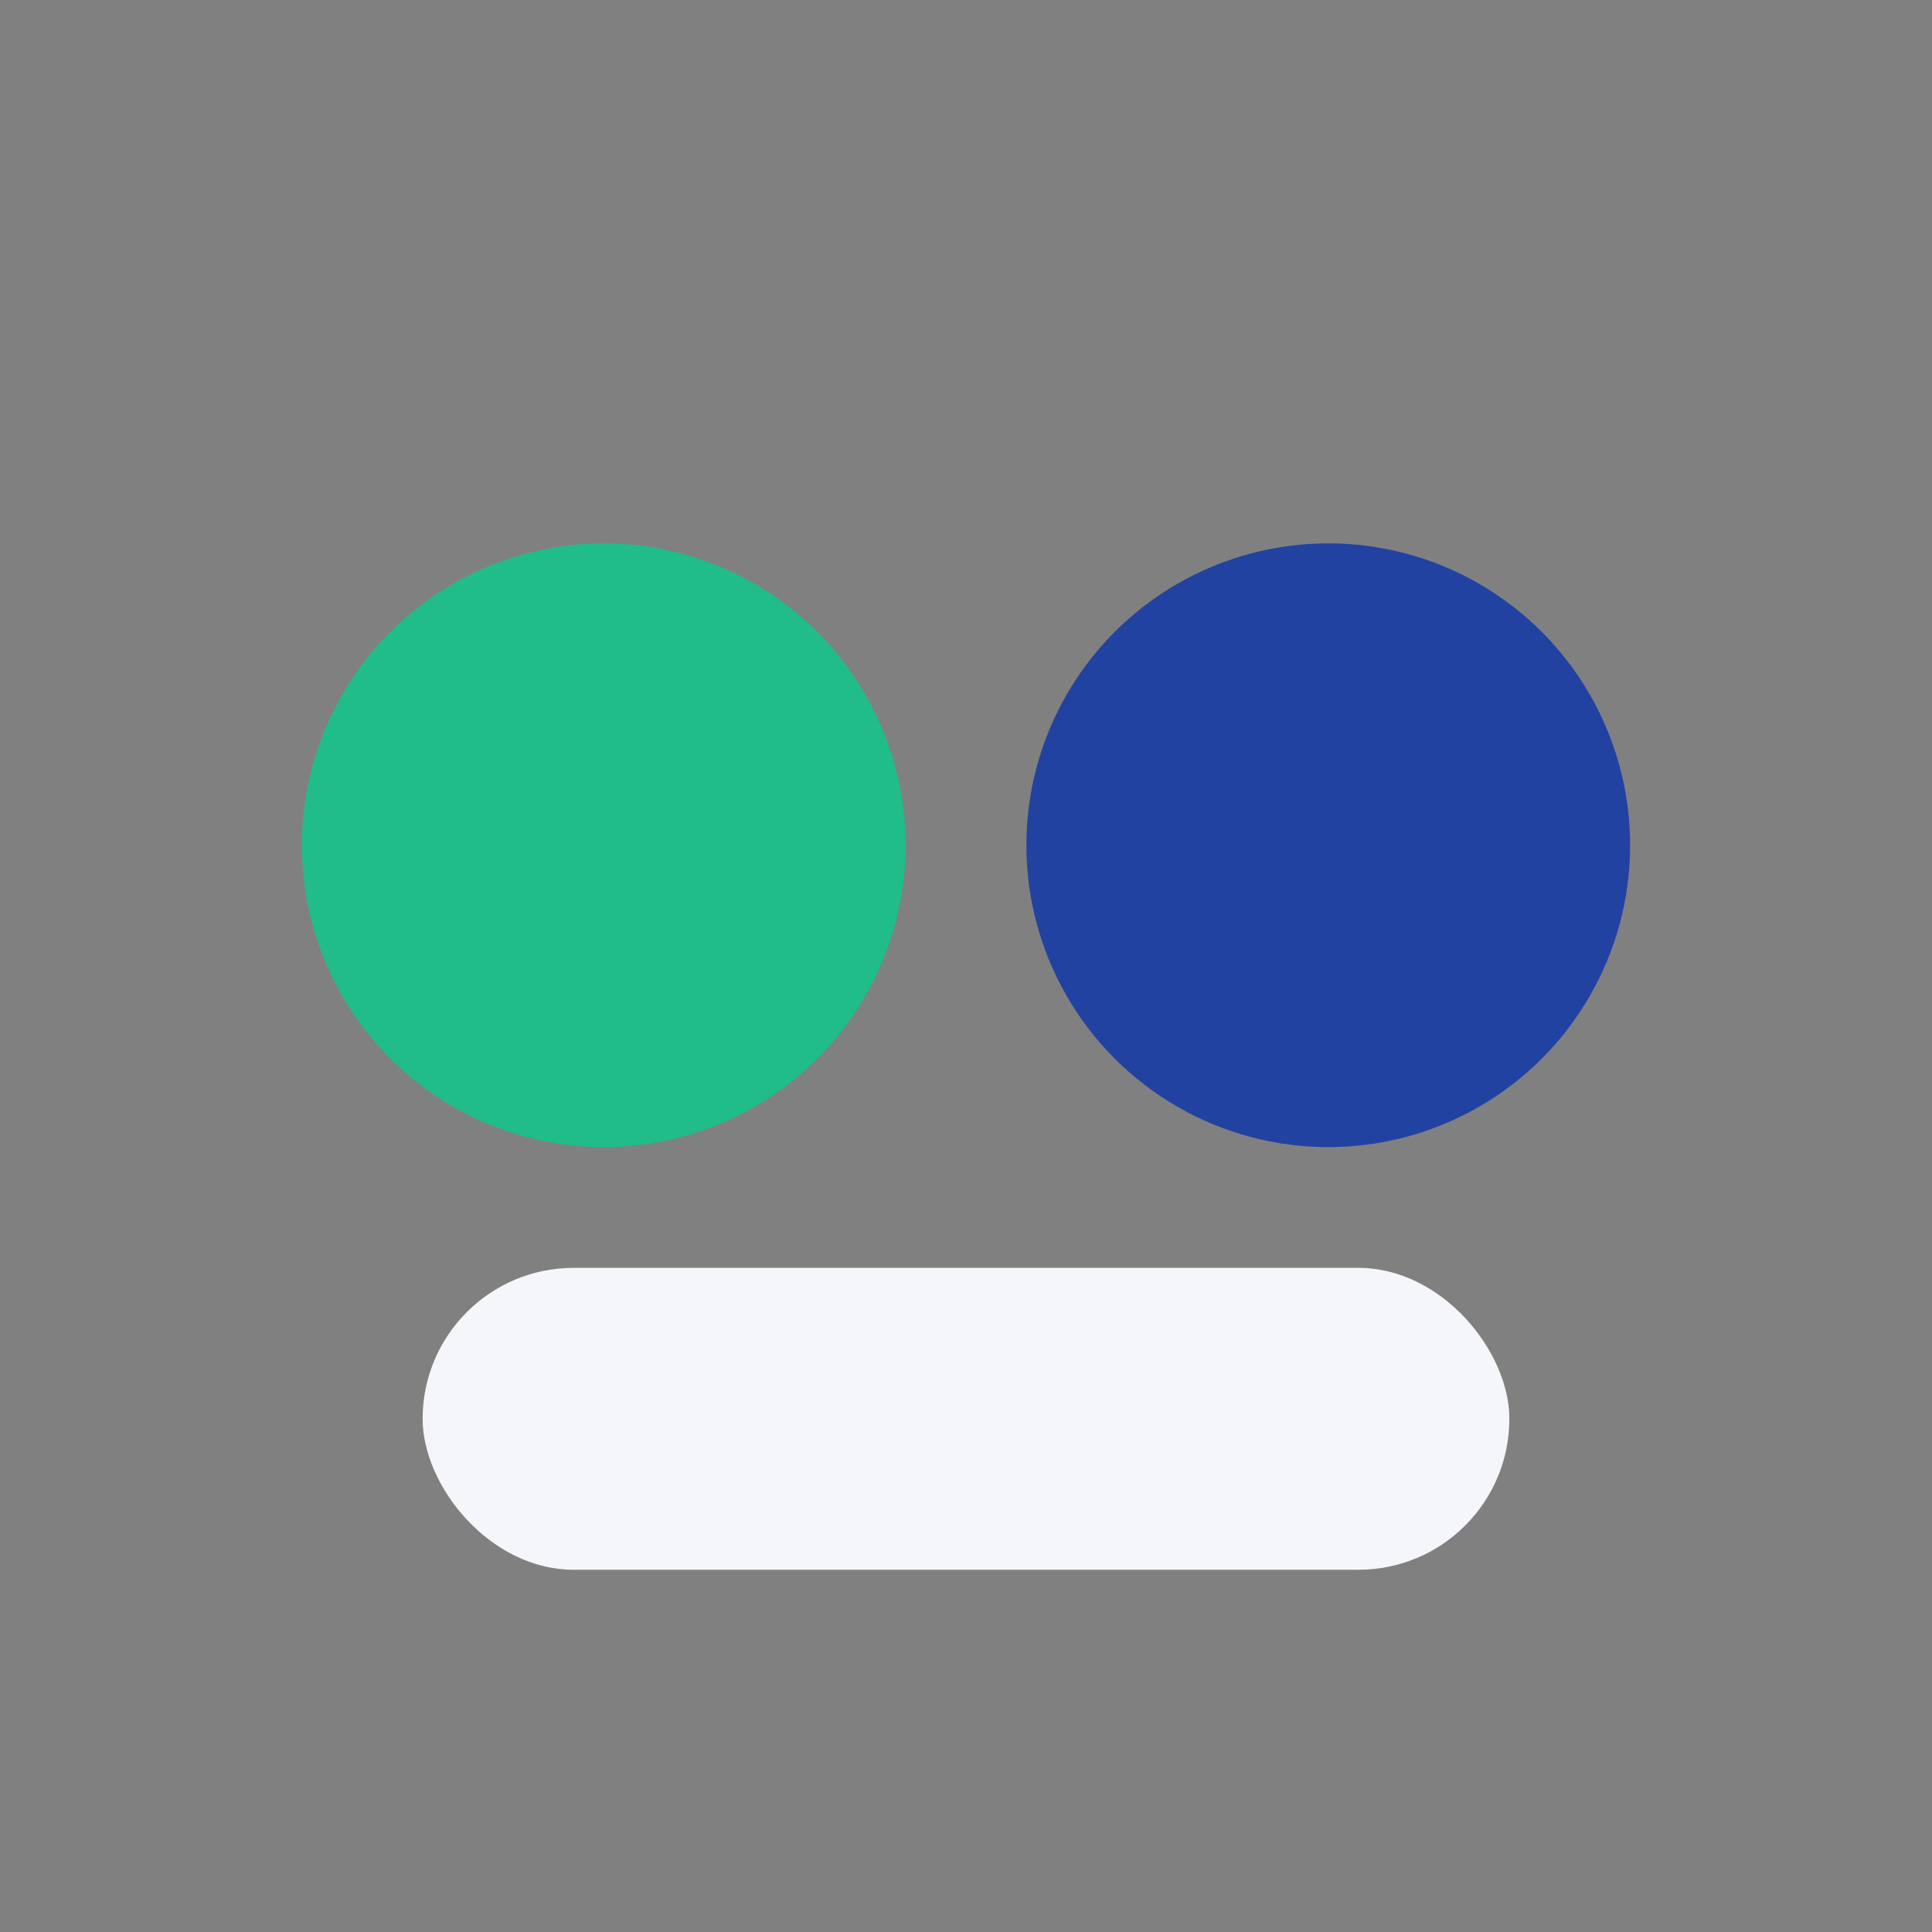
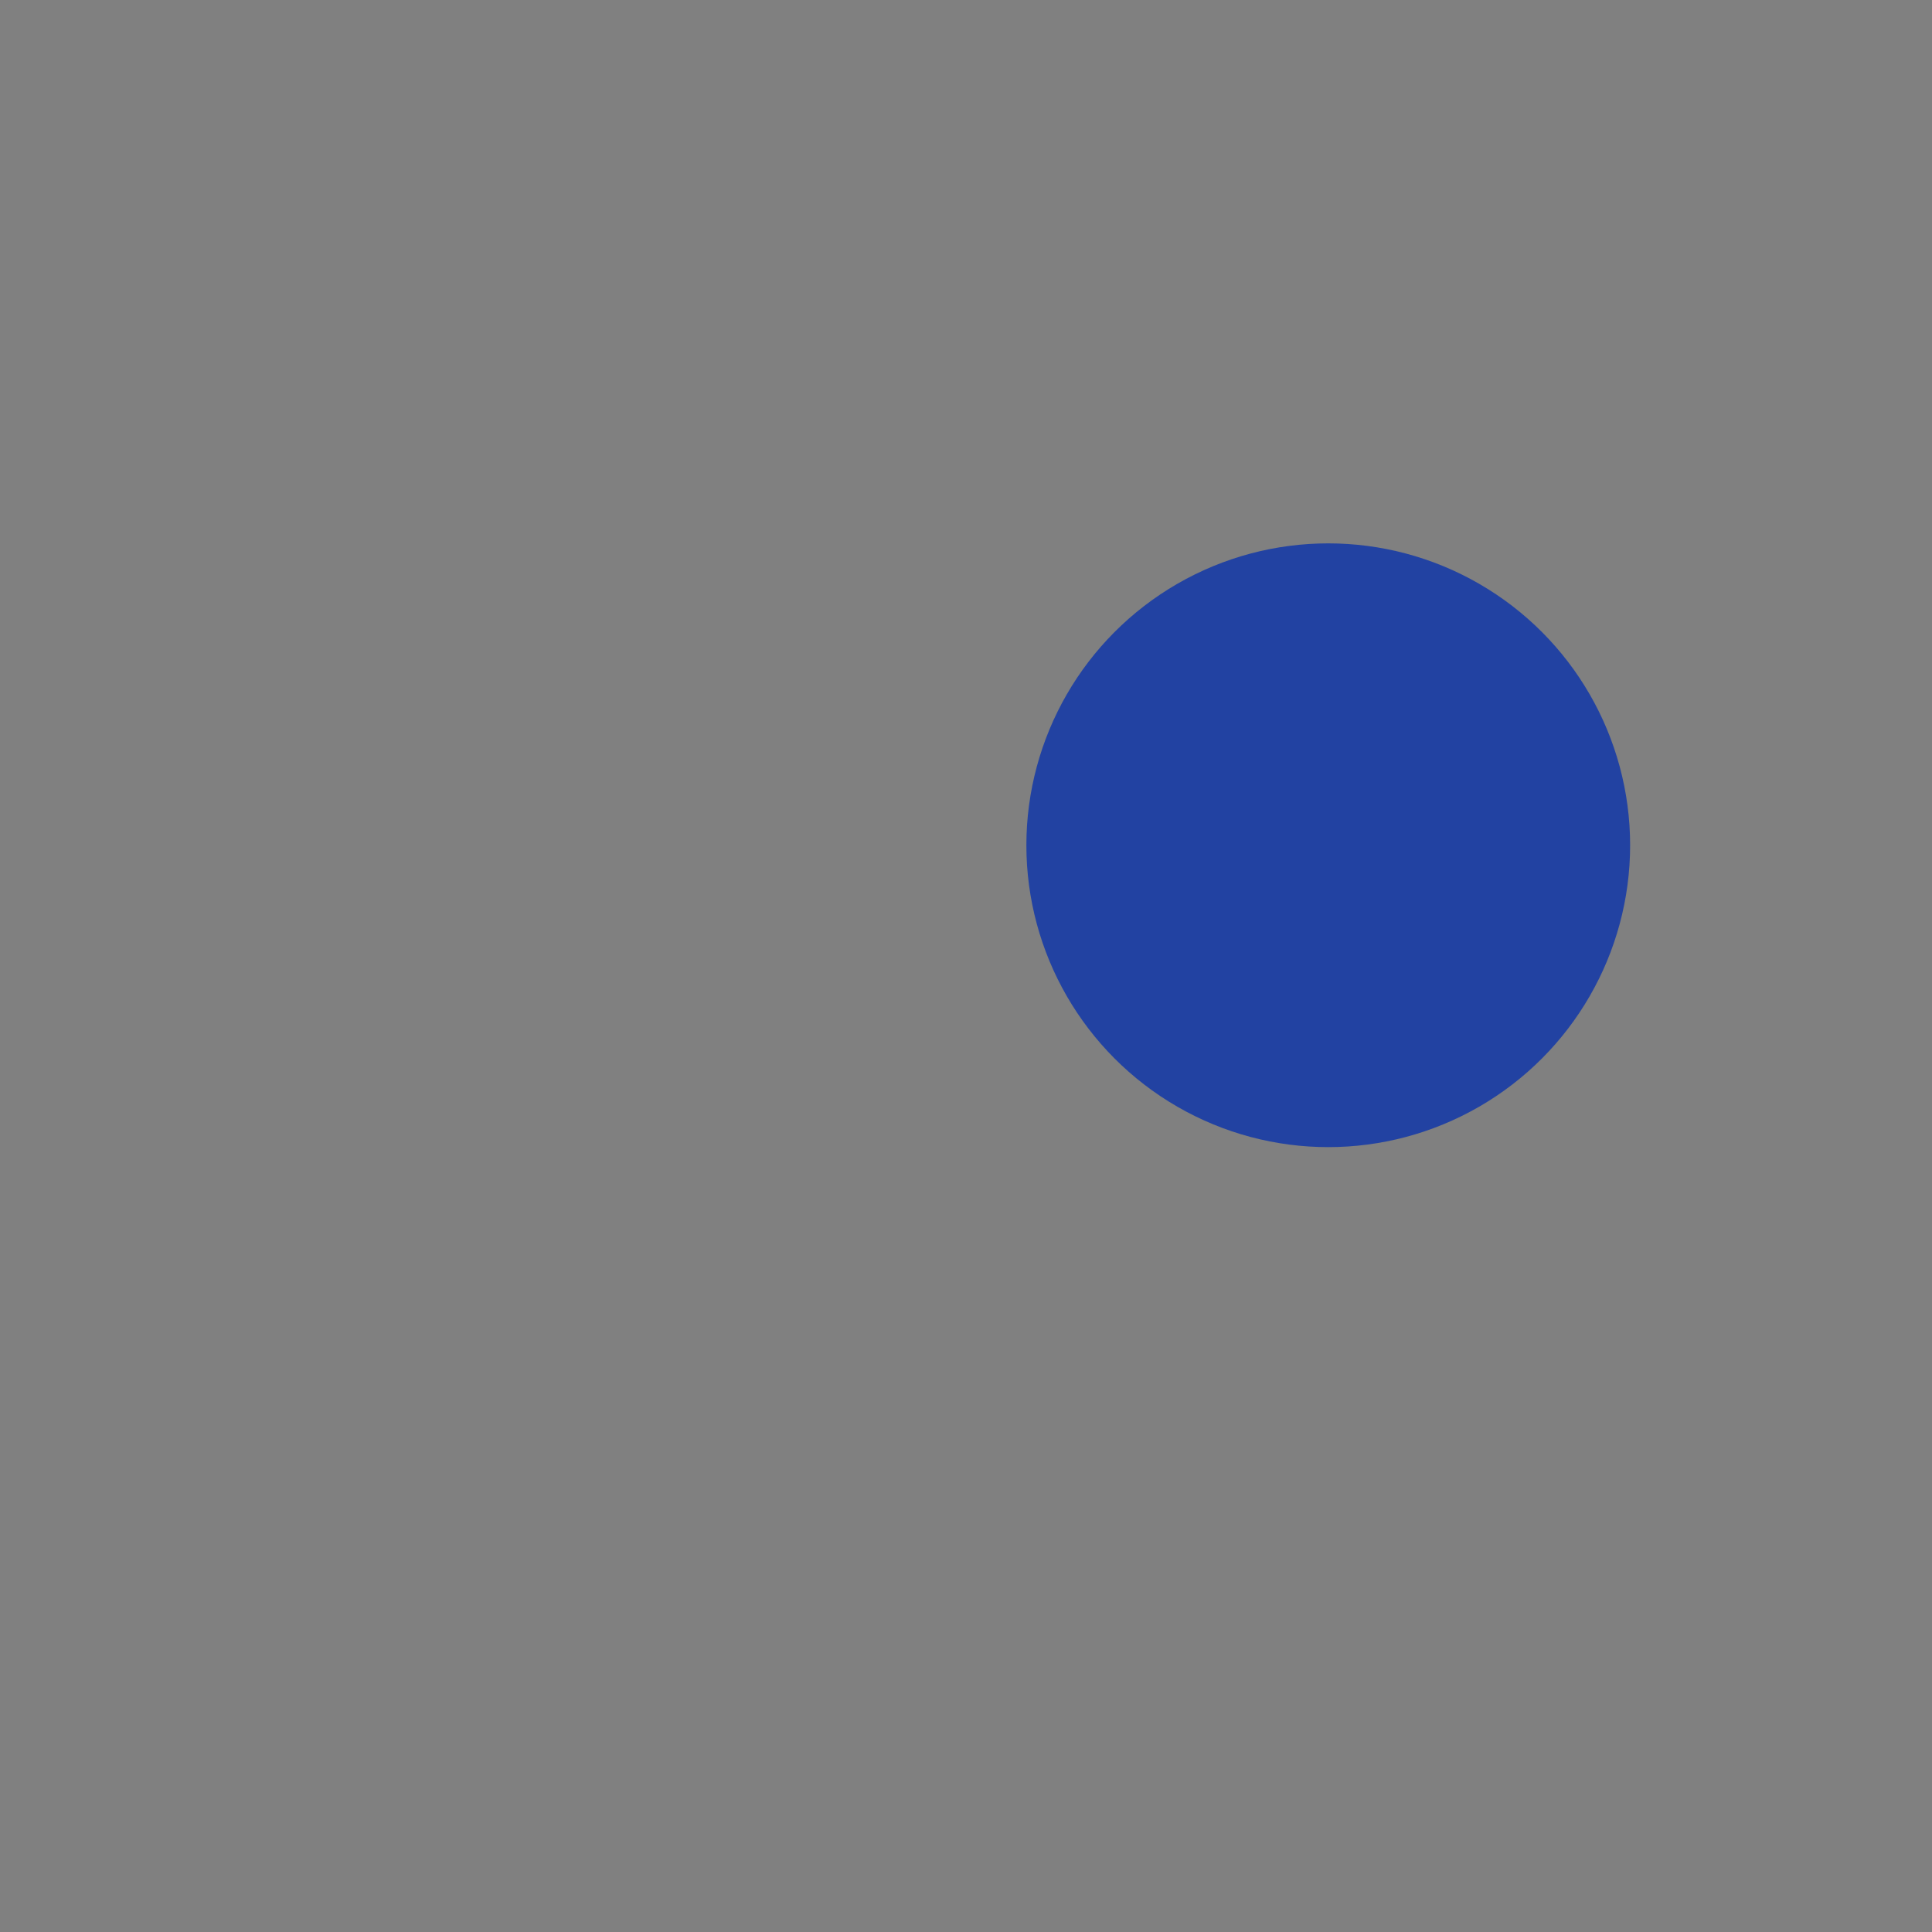
<svg xmlns="http://www.w3.org/2000/svg" width="32" height="32" viewBox="0 0 32 32">
  <rect x="0" y="0" width="32" height="32" fill="#808080" stroke="none" />
-   <circle cx="10" cy="14" r="5" fill="#20BC8A" />
  <circle cx="22" cy="14" r="5" fill="#2242A2" />
-   <rect x="7" y="21" width="18" height="5" rx="2.5" fill="#F5F6FA" />
</svg>